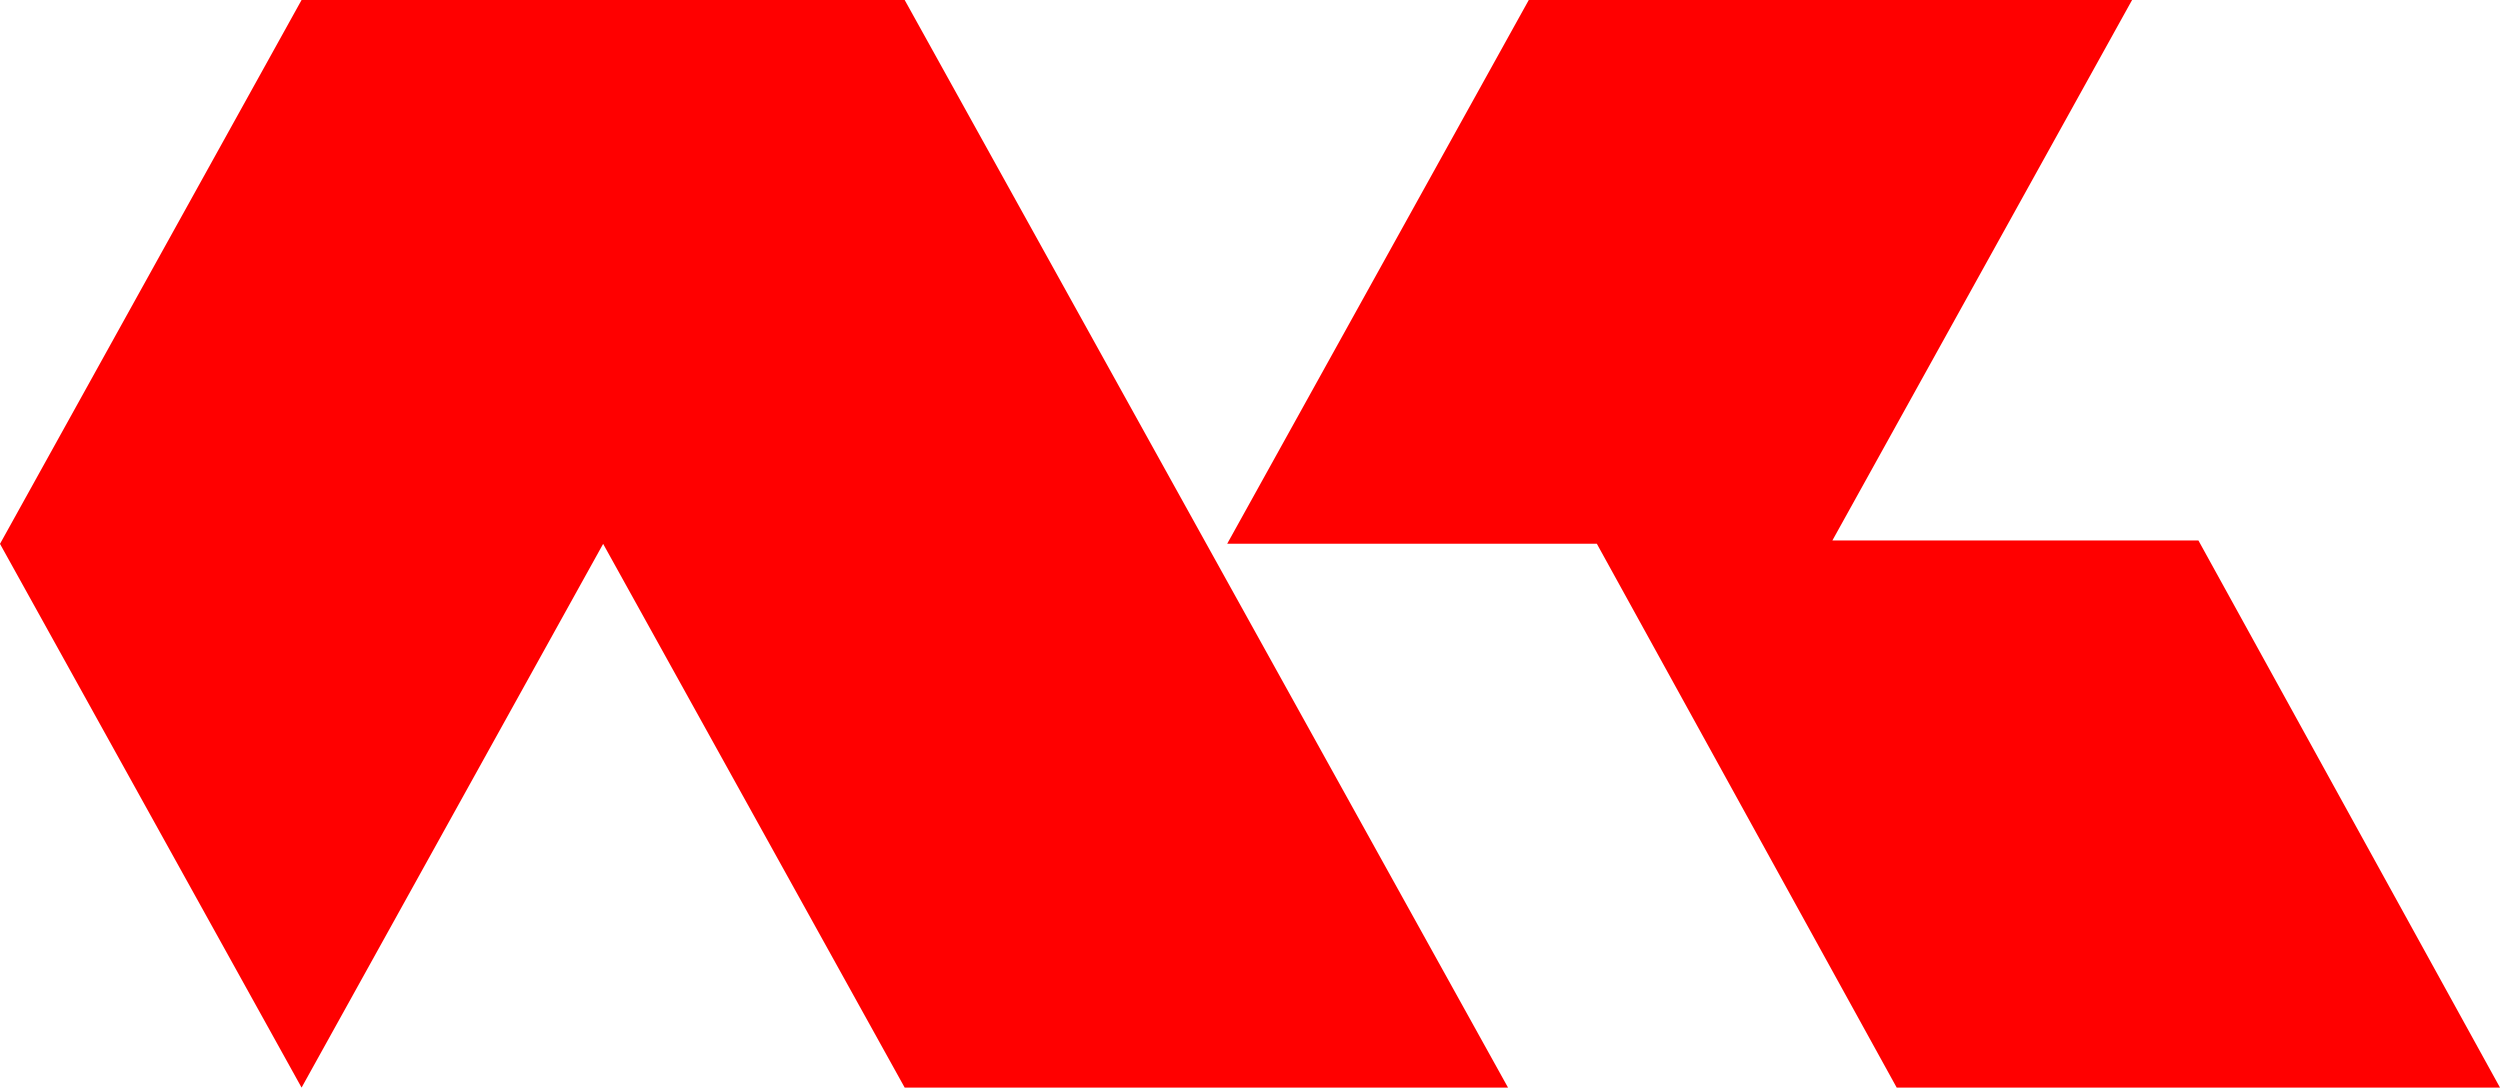
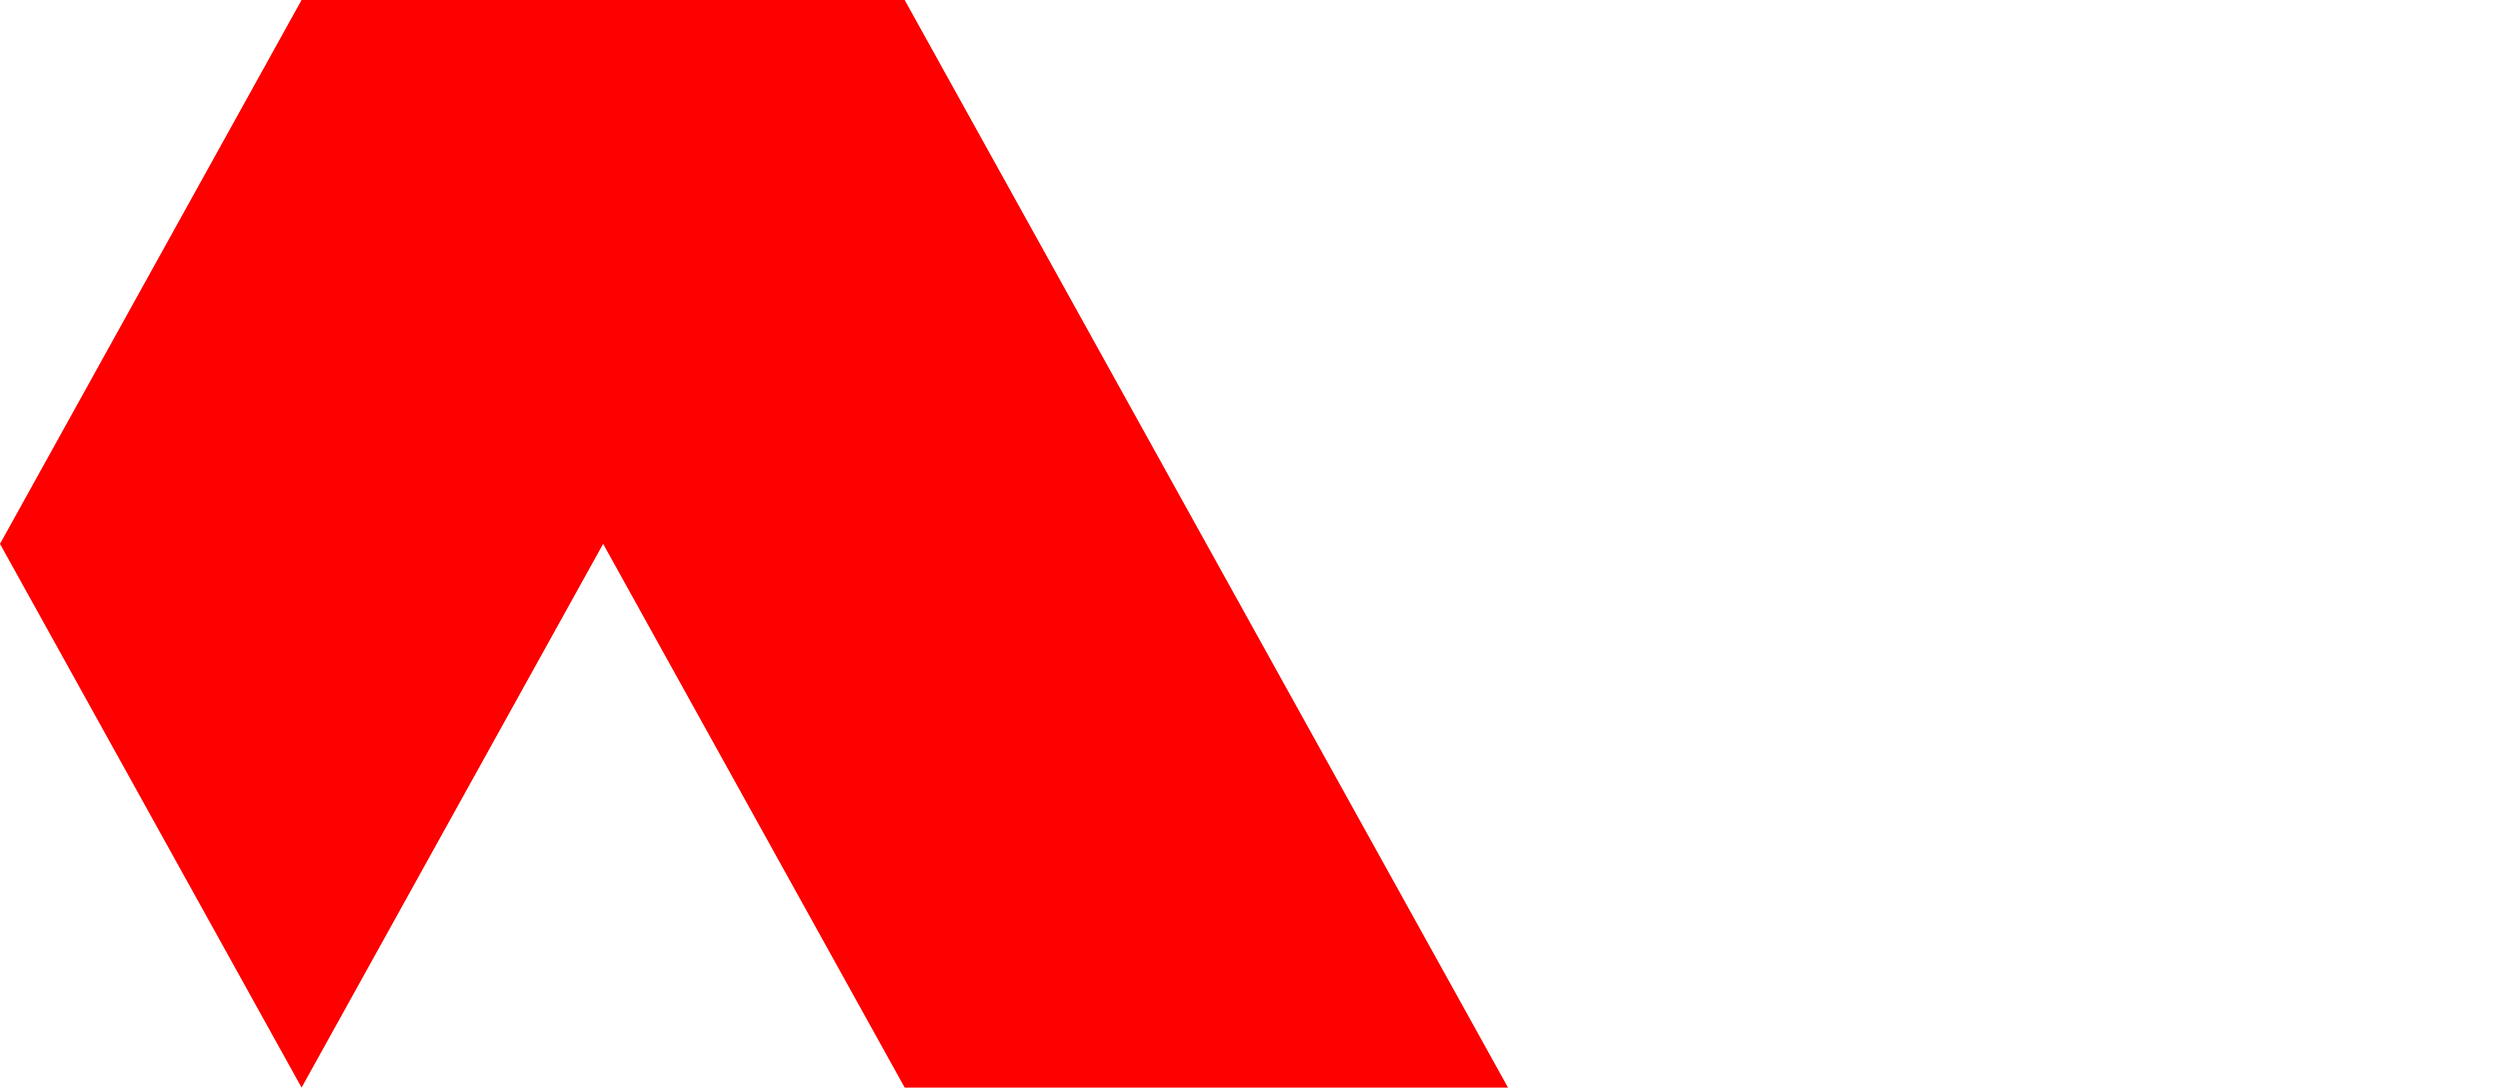
<svg xmlns="http://www.w3.org/2000/svg" width="544.393" height="236.825" viewBox="0 0 544.393 236.825">
  <g id="Group_4" data-name="Group 4" transform="translate(0 0)">
-     <path id="Path_23" data-name="Path 23" d="M181.162,0l-65.67,118.4H195.98l65.3,118.43H392.653L326.985,117.695H247.271L312.535,0Z" transform="translate(151.74)" fill="red" />
    <path id="Path_24" data-name="Path 24" d="M65.669,0,0,118.43l65.67,118.4,65.669-118.4L197,236.826H328.38L197,0Z" fill="red" />
  </g>
</svg>